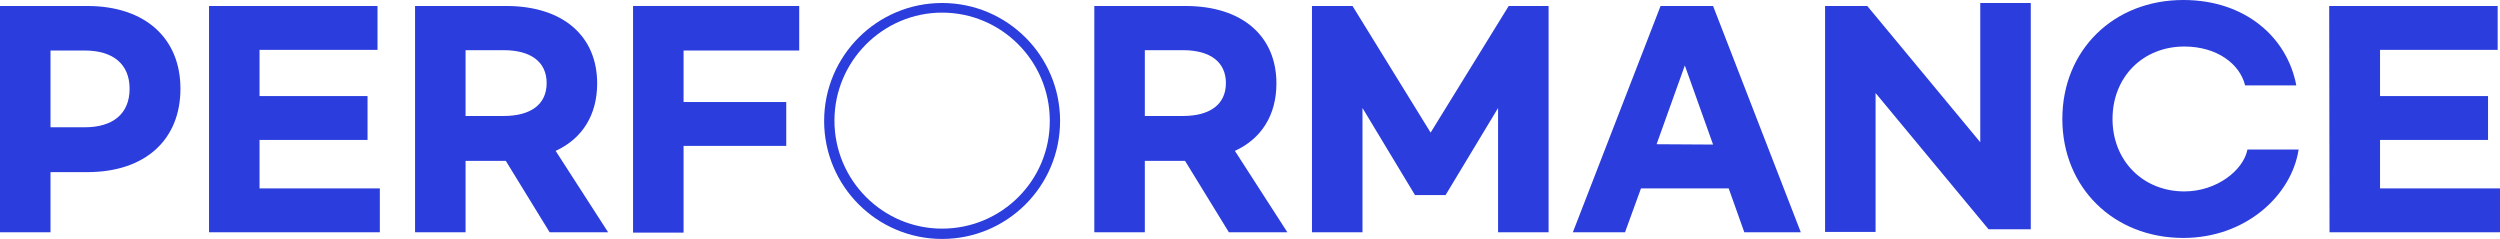
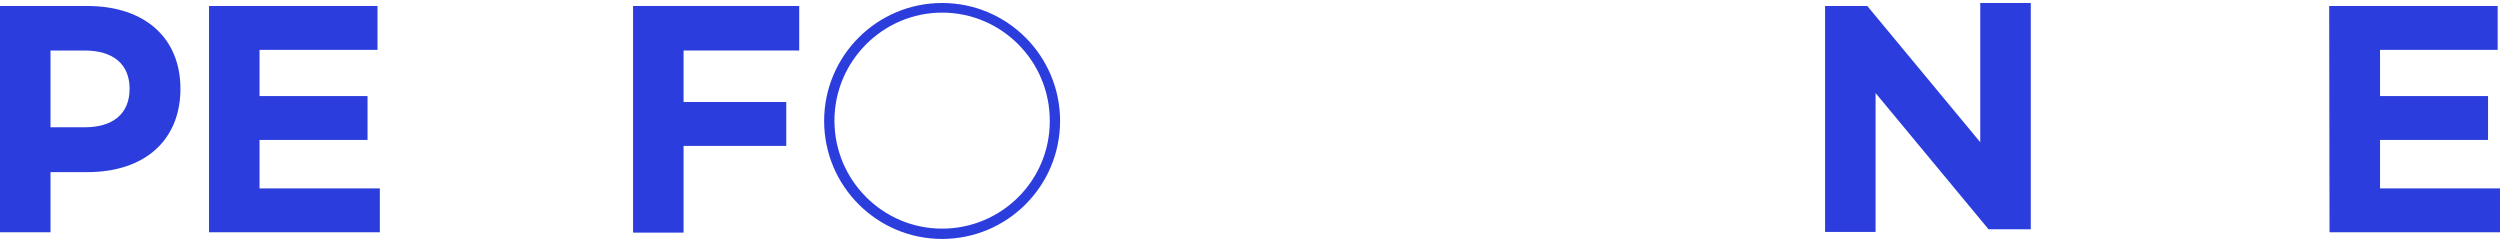
<svg xmlns="http://www.w3.org/2000/svg" version="1.1" id="Layer_1" x="0px" y="0px" viewBox="0 0 752.3 71.9" style="enable-background:new 0 0 752.3 71.9;" xml:space="preserve">
  <style type="text/css">
	.st0{fill:#2B3DDC;}
</style>
  <g id="PERFORMANCE">
    <path class="st0" d="M0,1.8h26.2c17.7,0,28.1,9.9,28.1,24.9c0,15.2-10.4,25.1-28.1,25.1h-11v18.1H0V1.8z M25.5,38.3   c8.4,0,13.5-4,13.5-11.6c0-7.5-5.1-11.5-13.5-11.5H15.2v23.1H25.5z" />
    <path class="st0" d="M62.9,1.8h50.7V15H78.1v13.9h32.5v13.2H78.1v14.6h36.2v13.2H62.9V1.8z" />
-     <path class="st0" d="M165.4,69.9l-13.2-21.5h-12.1v21.5h-15.2V1.8h27.4c17.3,0,27.4,9.2,27.4,23.3c0,9.4-4.4,16.6-12.5,20.3   L183,69.9H165.4z M140.1,34.9h11.5c8,0,12.9-3.4,12.9-9.9c0-6.4-4.8-9.9-12.9-9.9h-11.5V34.9z" />
    <path class="st0" d="M190.5,1.8h50v13.4h-34.8v15.5h30.9v13.2h-30.9V70h-15.2V1.8z" />
-     <path class="st0" d="M369.8,69.9l-13.2-21.5h-12.1v21.5h-15.2V1.8h27.4c17.3,0,27.4,9.2,27.4,23.3c0,9.4-4.4,16.6-12.5,20.3   l15.8,24.5C387.4,69.9,369.8,69.9,369.8,69.9z M344.4,34.9H356c8,0,12.9-3.4,12.9-9.9c0-6.4-4.8-9.9-12.9-9.9h-11.5v19.8H344.4z" />
-     <path class="st0" d="M394.8,1.8H407l23.5,38.1L454,1.8h12v68.1h-15.2V32.5L435,58.7h-9.2L410,32.5v37.4h-15.2V1.8z" />
-     <path class="st0" d="M520.2,56.7h-26.4L489,69.9h-15.7l26.4-68.1h15.8l26.4,68.1h-17L520.2,56.7z M515.5,43.5L507,19.7l-8.5,23.7   L515.5,43.5L515.5,43.5z" />
    <path class="st0" d="M549.2,1.8h12.7l34,41V0.9h15.2V69h-12.7l-34-41v41.8h-15.2V1.8z" />
-     <path class="st0" d="M620.6,35.8C620.6,15.1,636,0,657,0c18.7,0,31.3,11.3,34,25.7h-15.4C674,19.2,667.1,14,657.3,14   c-12.4,0-21.6,9.1-21.6,21.8c0,12.6,9.2,21.8,21.6,21.8c9.8,0,17.8-6.4,19-12.6h15.4c-2.1,13.7-15.8,26.6-34.7,26.6   C636,71.6,620.6,56.4,620.6,35.8z" />
    <path class="st0" d="M700.9,1.8h50.7V15h-35.4v13.9h32.5v13.2h-32.5v14.6h36.2v13.2H701L700.9,1.8L700.9,1.8z" />
  </g>
  <path id="Round" class="st0" d="M283.5,0.9c-19.6,0-35.5,15.9-35.5,35.5s15.9,35.5,35.5,35.5S319,56,319,36.4S303.1,0.9,283.5,0.9z   M283.5,68.8c-17.9,0-32.4-14.6-32.4-32.5s14.6-32.5,32.4-32.5c17.9,0,32.4,14.6,32.4,32.5C316,54.3,301.4,68.8,283.5,68.8z" />
</svg>